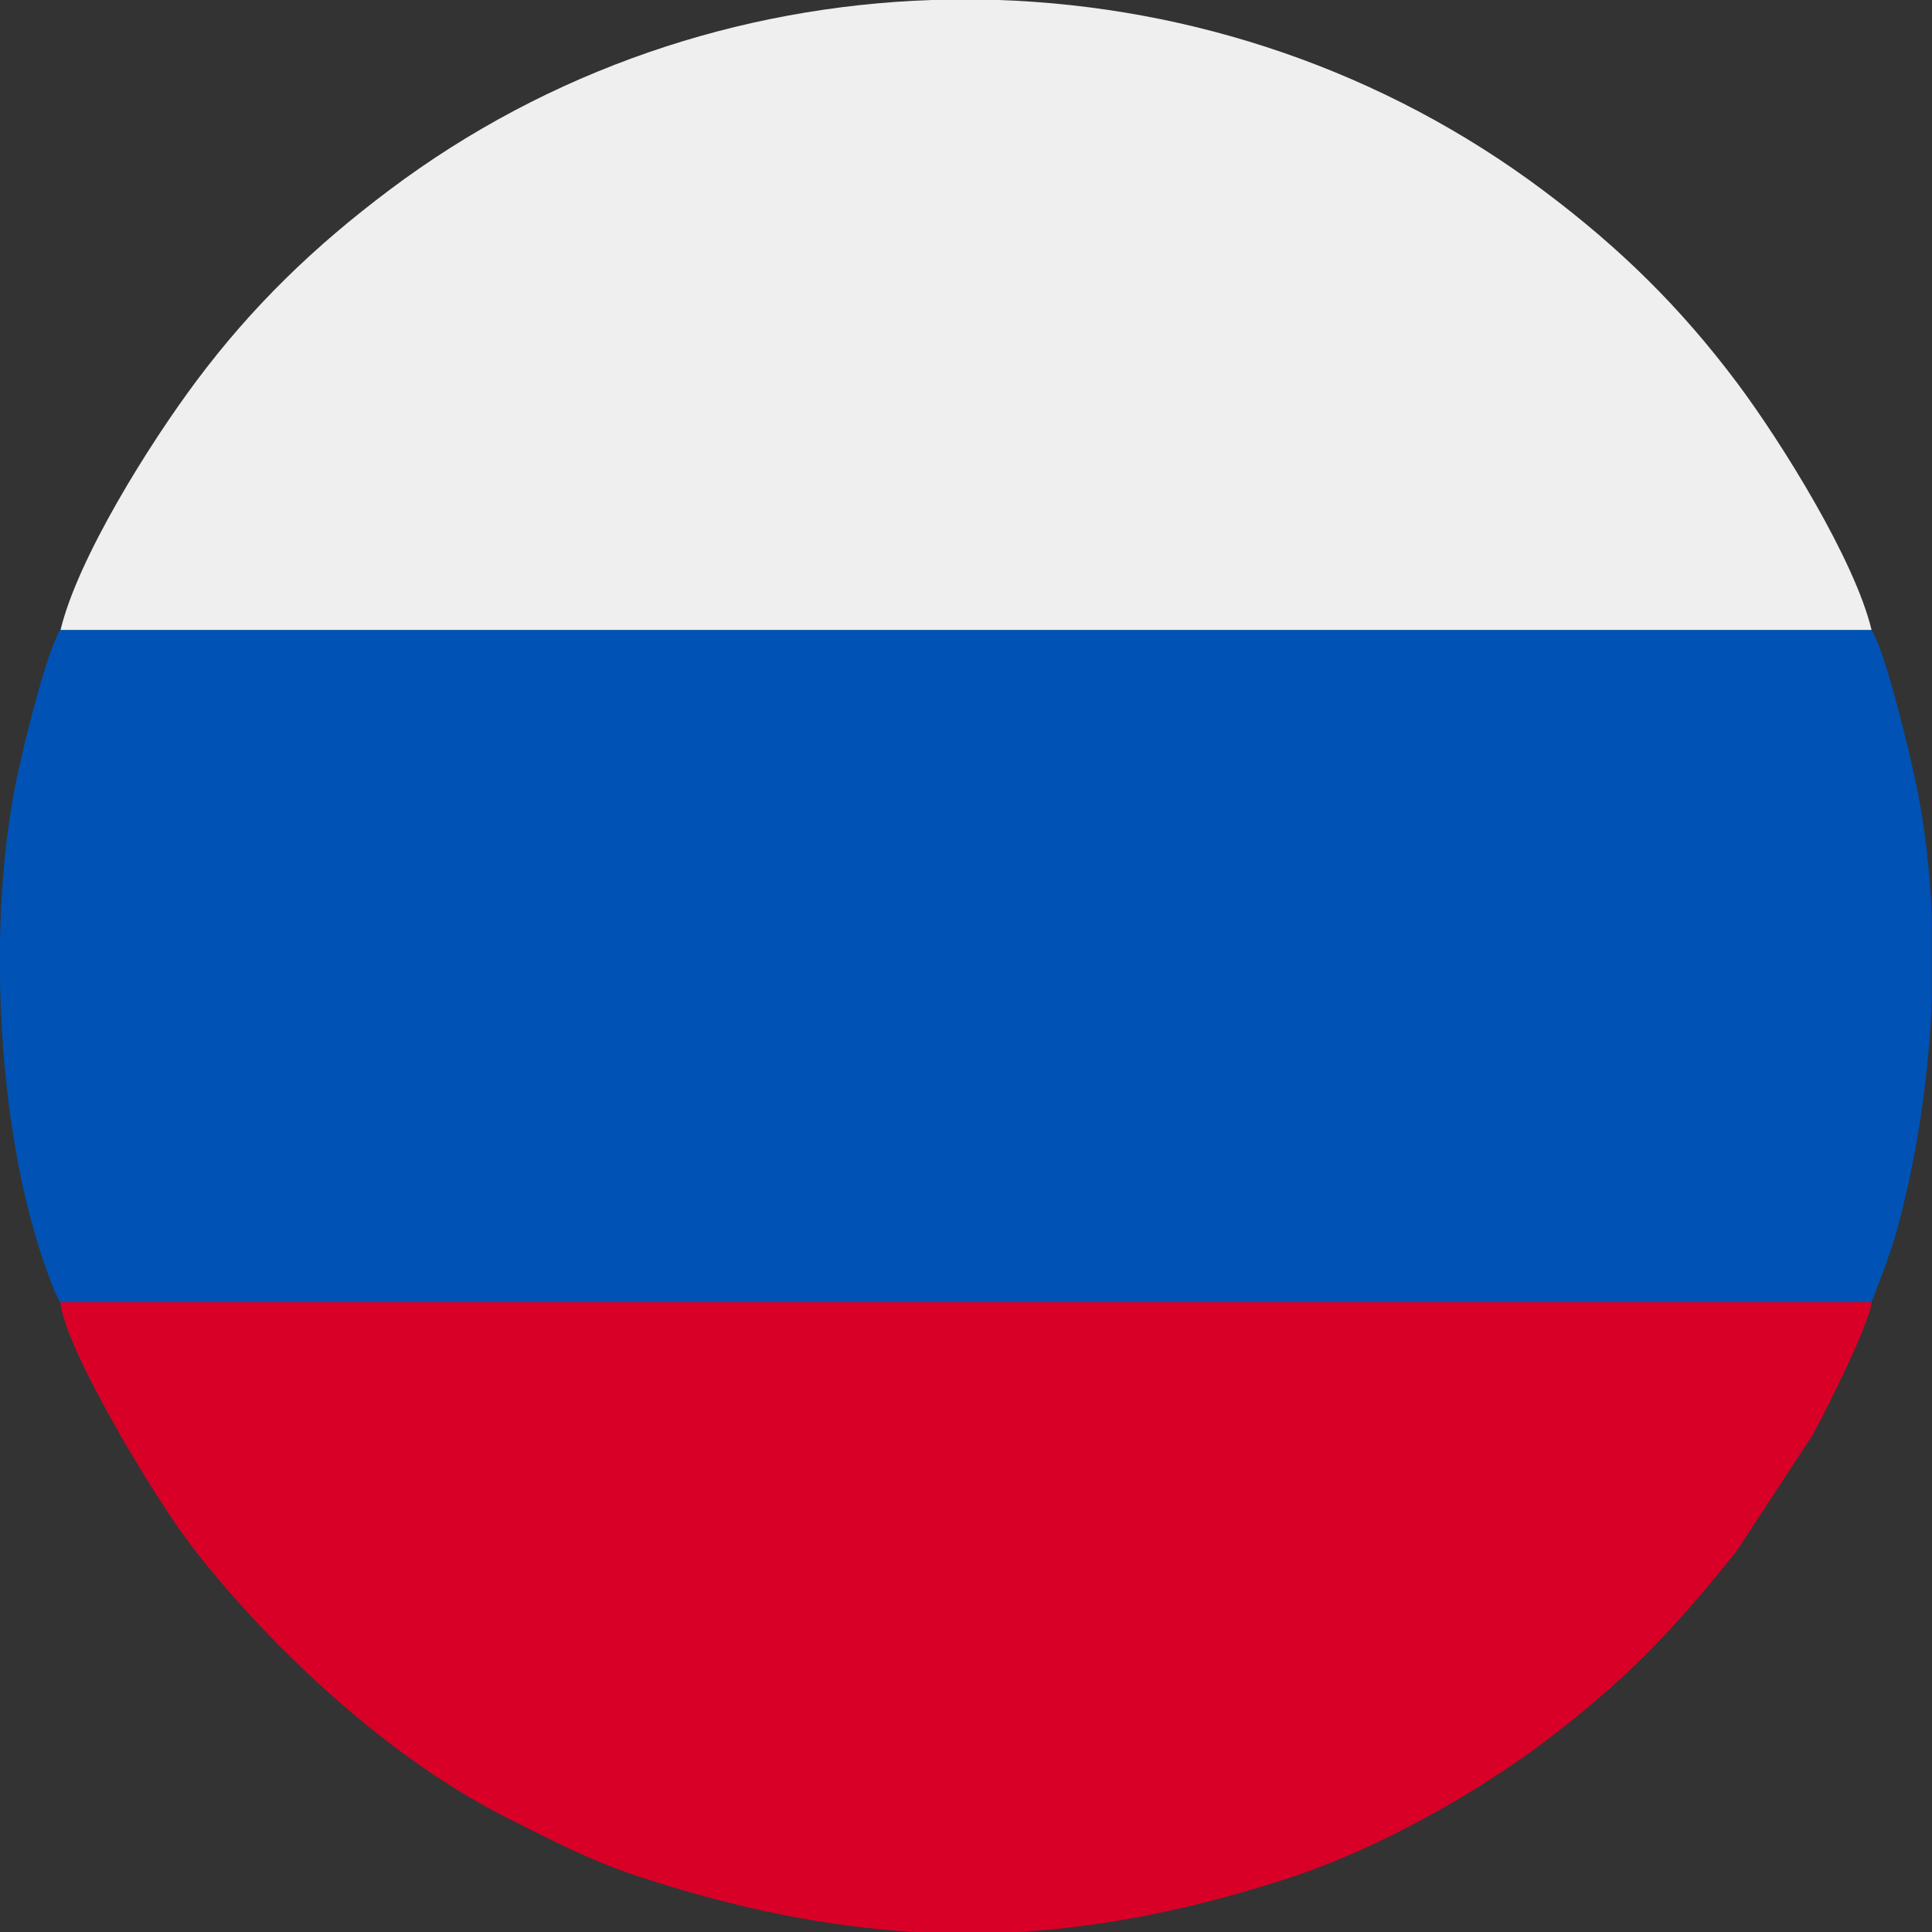
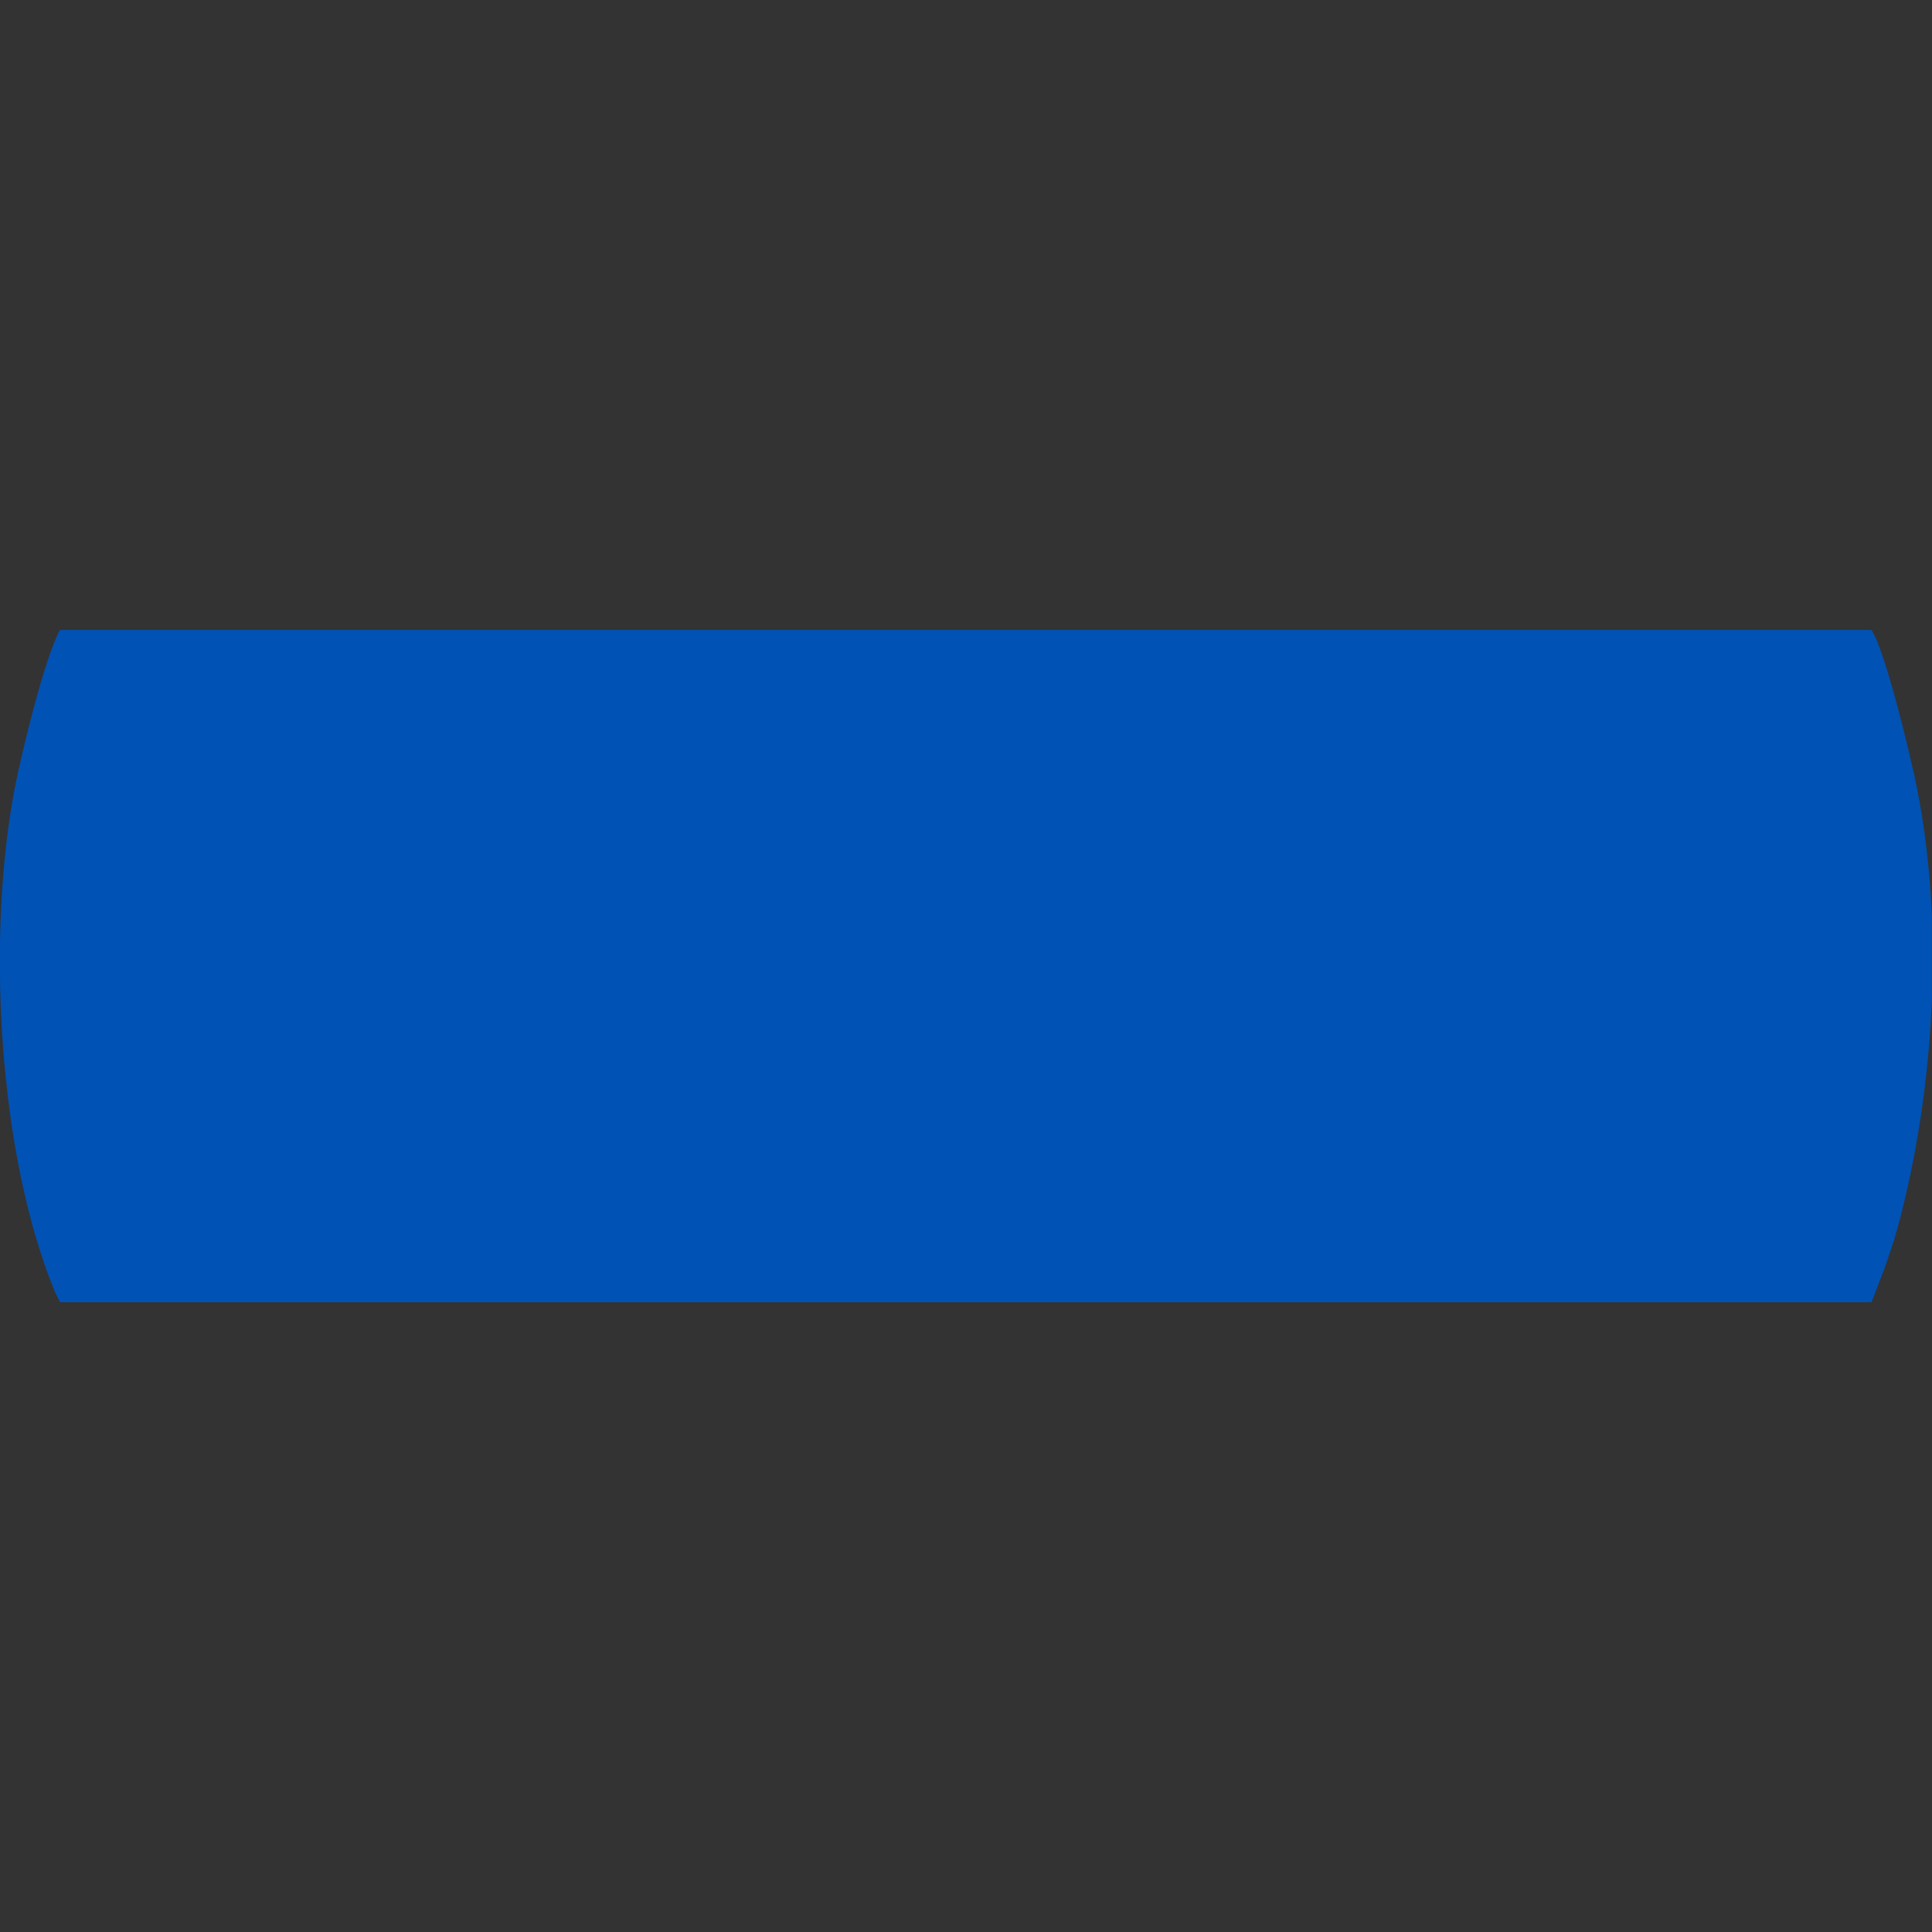
<svg xmlns="http://www.w3.org/2000/svg" xml:space="preserve" width="211.667mm" height="211.667mm" version="1.1" style="shape-rendering:geometricPrecision; text-rendering:geometricPrecision; image-rendering:optimizeQuality; fill-rule:evenodd; clip-rule:evenodd" viewBox="0 0 11765 11765">
  <rect x="0" y="0" width="11765" height="11765" fill="#333333" stroke="none" />
  <defs>
    <style type="text/css">
   
    .fil0 {fill:#0052B4}
    .fil1 {fill:#D80027}
    .fil2 {fill:#EFEFEF}
   
  </style>
  </defs>
  <g id="Layer_x0020_1">
    <g id="_2836408153552">
      <path class="fil0" d="M368 7930l11029 0 83 -218c28,-84 53,-153 73,-226 118,-434 192,-914 211,-1395l0 -515c-12,-273 -42,-541 -94,-795 -27,-133 -184,-810 -274,-945l-11029 0c-17,25 -4,-1 -24,46 -89,201 -206,686 -246,881 -62,306 -95,668 -98,1044l0 77c3,699 112,1442 336,1984l31 63z" />
-       <path class="fil1" d="M11397 7930l-11029 0c25,282 580,1205 814,1505 478,610 1180,1266 1889,1626 262,133 519,267 809,363 597,197 1155,311 1707,342l595 0c545,-30 1096,-142 1685,-336 531,-175 1126,-513 1528,-816 508,-383 799,-692 1178,-1166l464 -708c71,-127 349,-680 360,-809z" />
-       <path class="fil2" d="M368 3836l11029 0c-102,-425 -546,-1139 -817,-1502 -347,-463 -713,-822 -1175,-1169 -981,-737 -2149,-1125 -3325,-1165l-408 0c-1169,40 -2326,425 -3298,1155 -460,345 -838,710 -1178,1165 -285,381 -722,1078 -827,1515z" />
    </g>
  </g>
</svg>